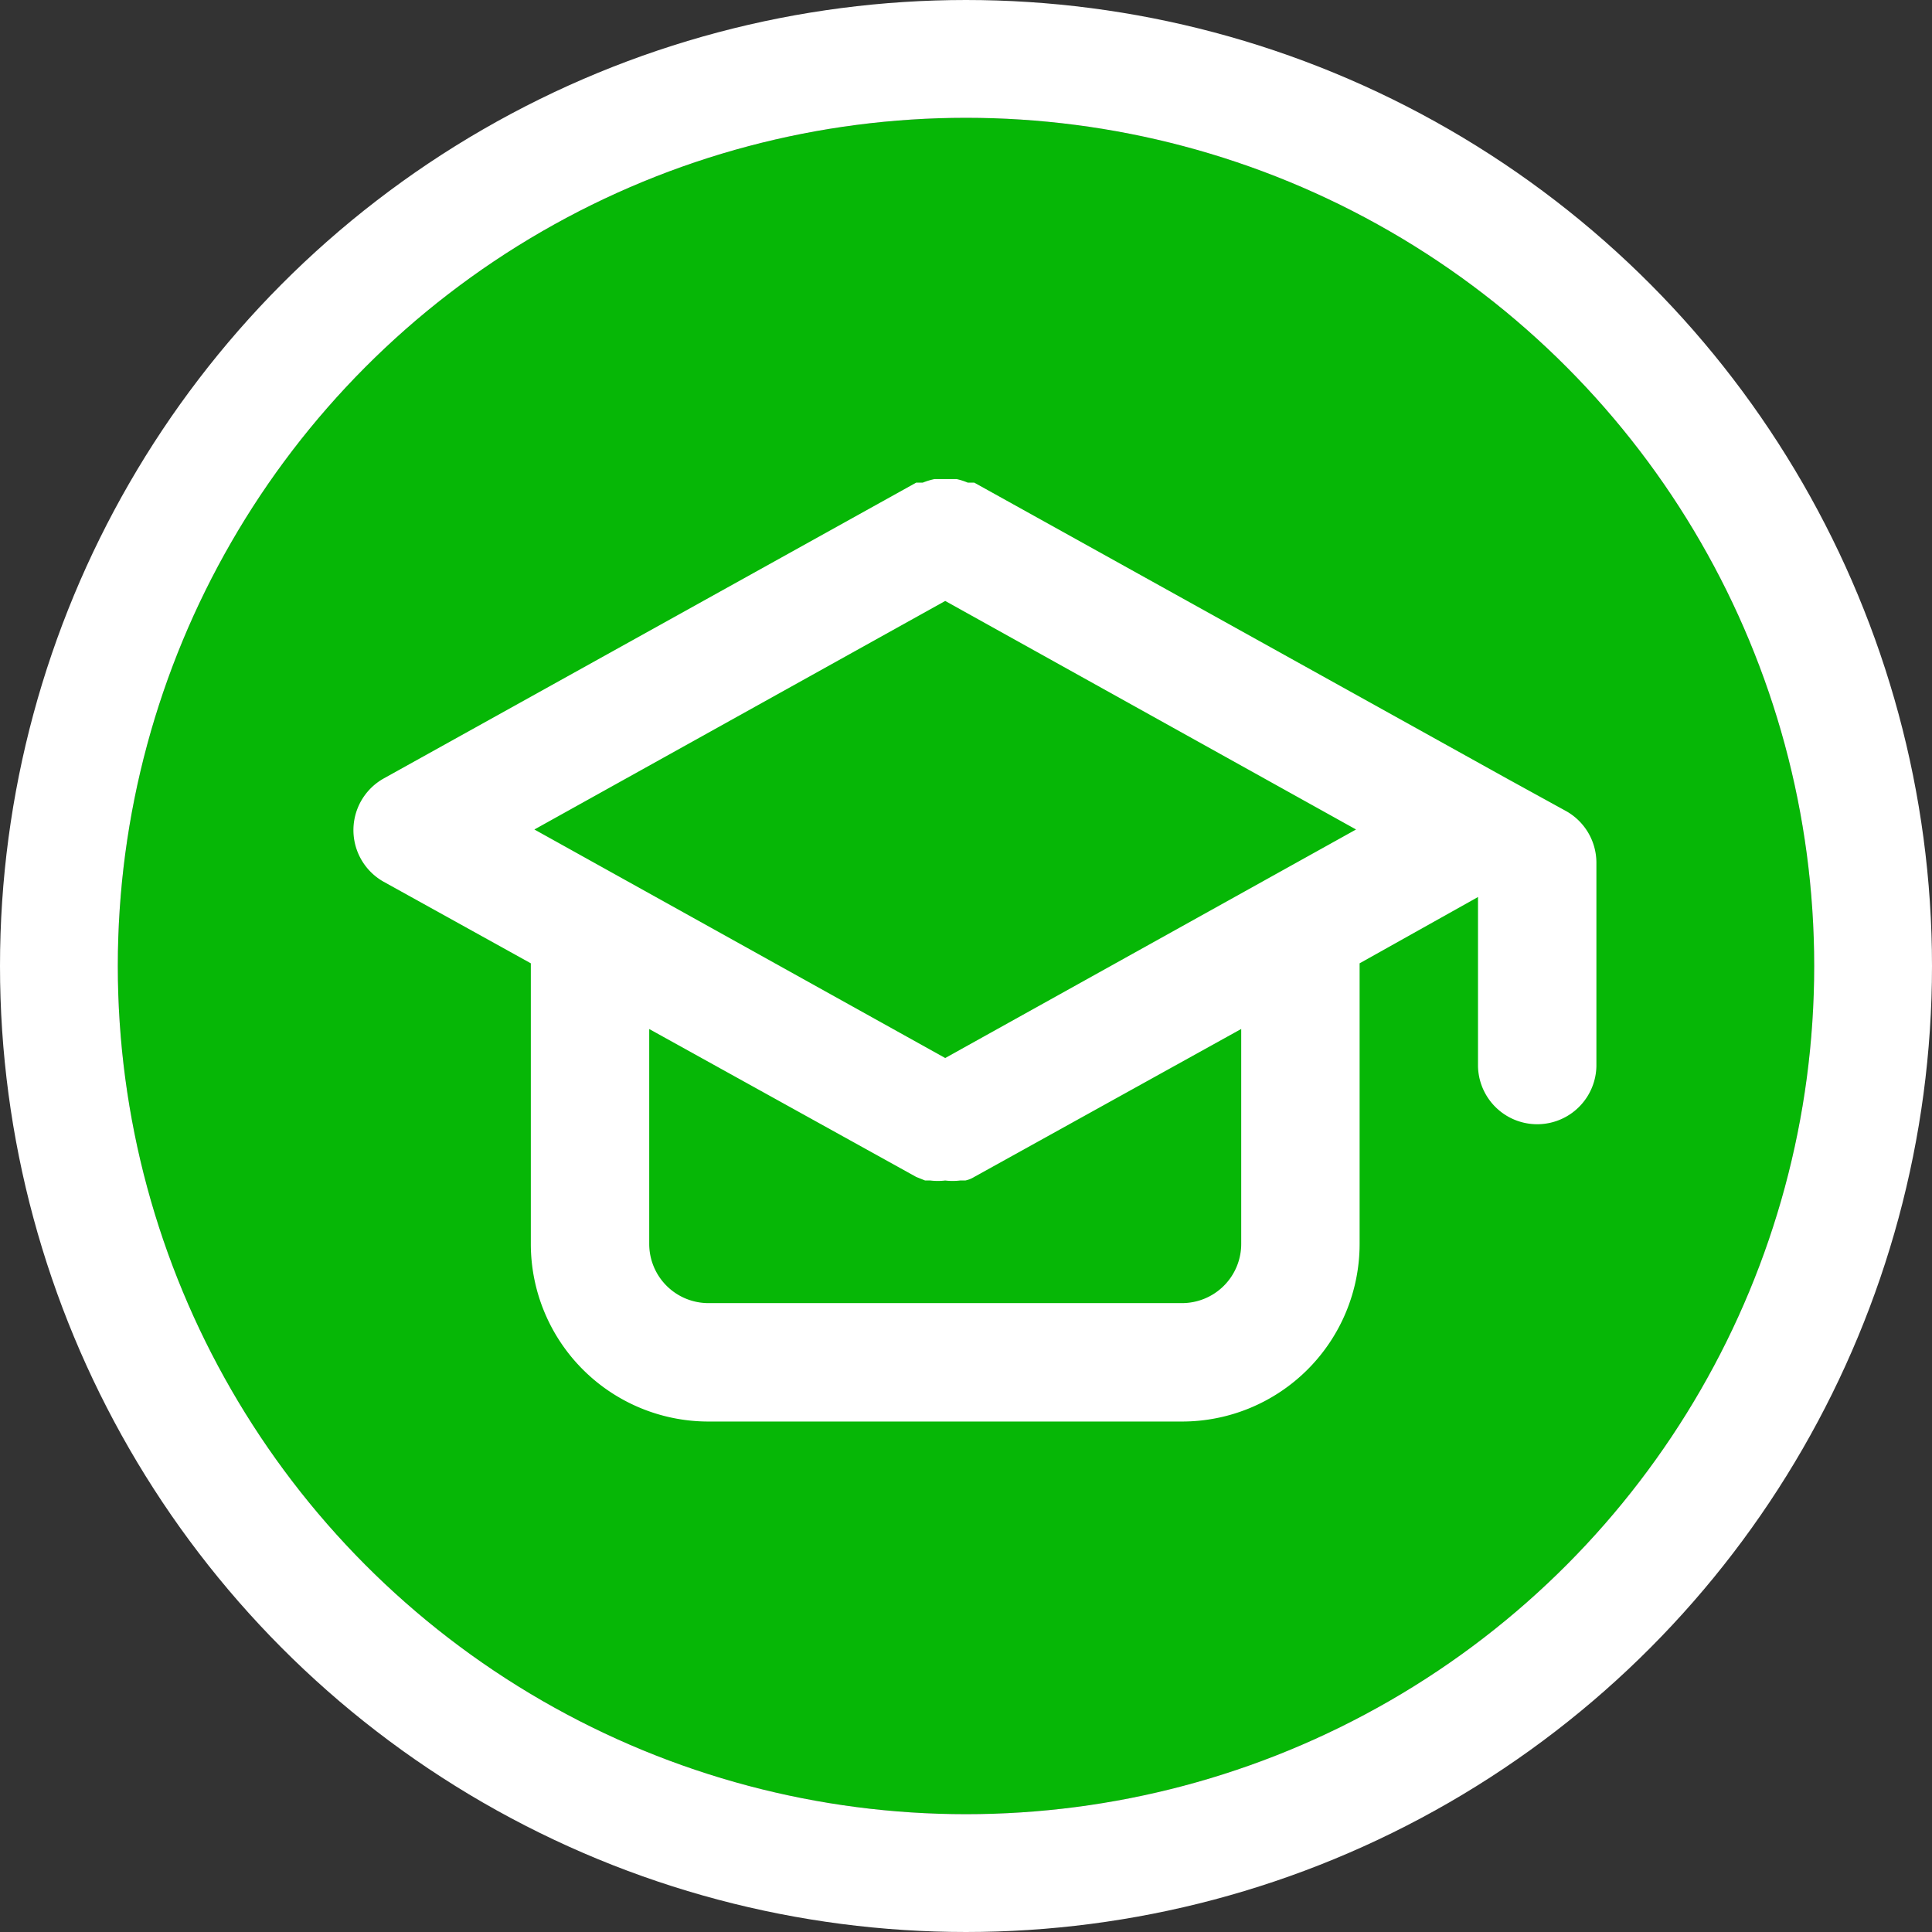
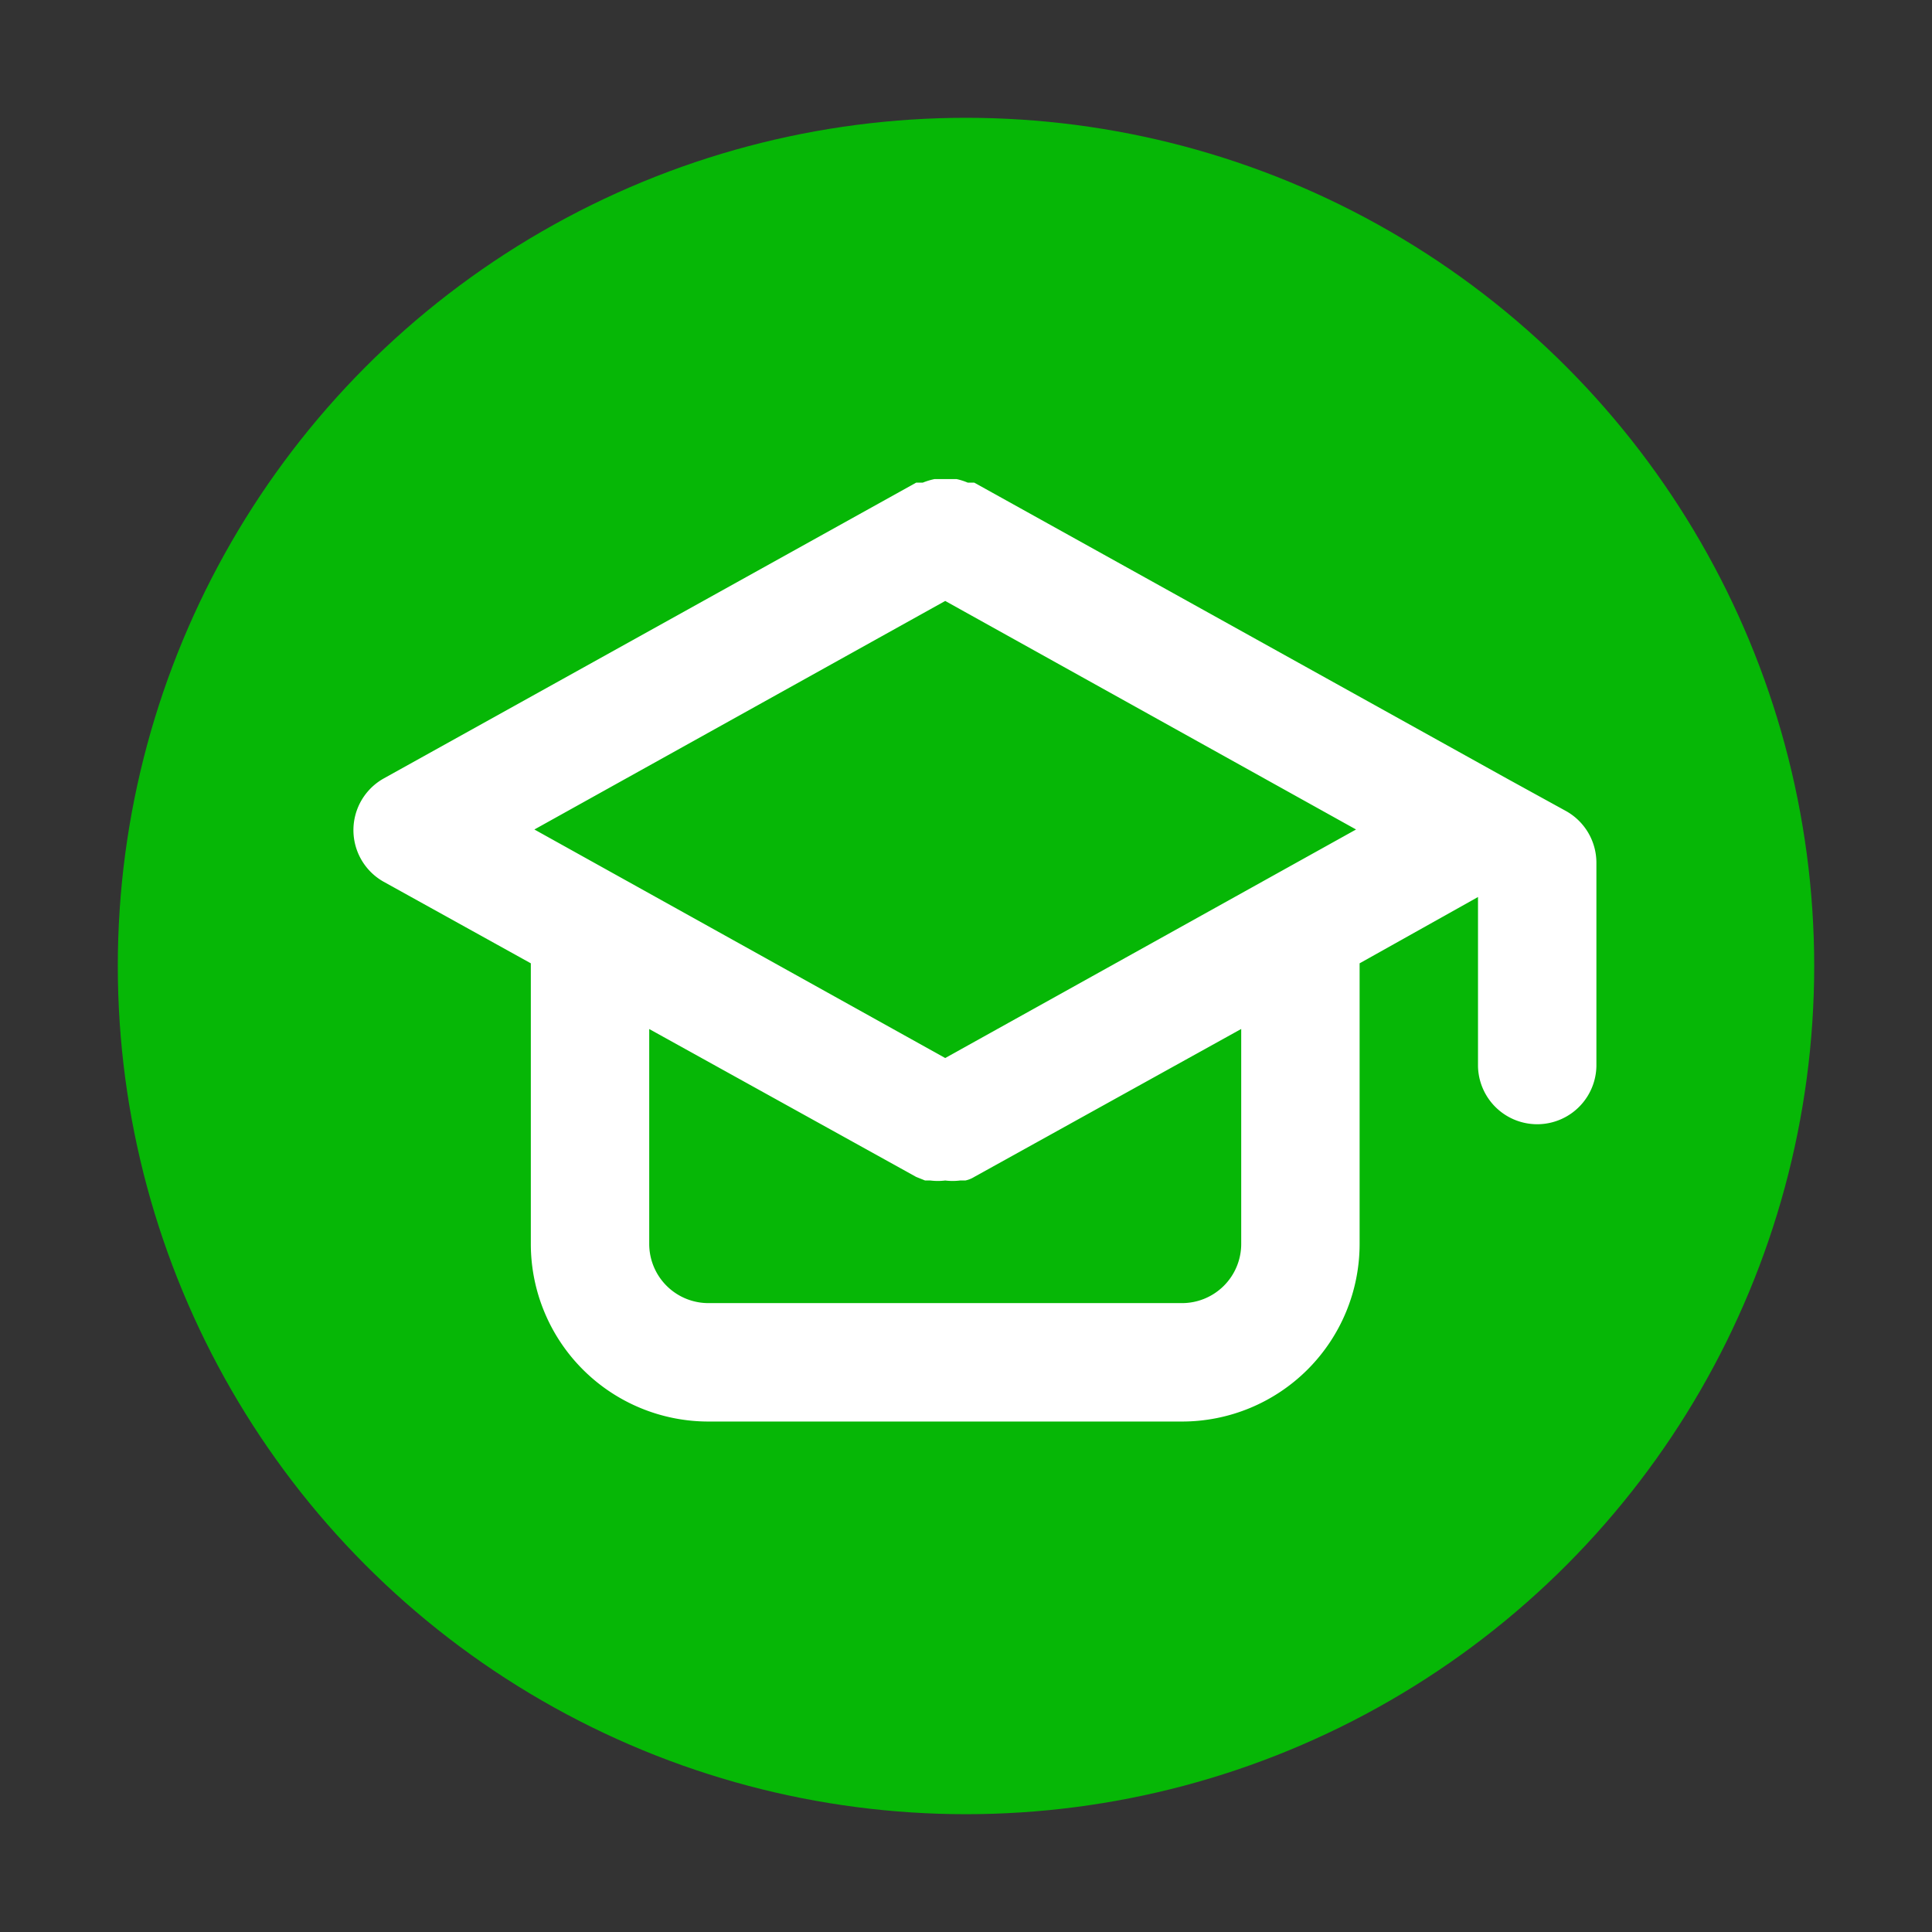
<svg xmlns="http://www.w3.org/2000/svg" width="82" height="82" viewBox="0 0 82 82">
  <rect x="0" y="0" width="82" height="82" fill="#333333" stroke="none" />
  <g id="Group_333" data-name="Group 333" transform="translate(-610 -779)">
    <g id="Group_310" data-name="Group 310" transform="translate(615 784)">
      <g id="Ellipse_2" data-name="Ellipse 2" fill="#06b706" stroke="#fff" stroke-width="5">
        <circle cx="36" cy="36" r="36" stroke="none" />
-         <circle cx="36" cy="36" r="38.5" fill="none" />
      </g>
      <path id="svgexport-23" d="M52.478,18.675l-2.513-1.382h0L27.352,4.731h-.276A2.663,2.663,0,0,0,26.6,4.58h-.93a2.94,2.94,0,0,0-.5.151H24.89L2.277,17.294a2.513,2.513,0,0,0,0,4.372l6.256,3.467v11.91a7.538,7.538,0,0,0,7.538,7.538h20.1a7.538,7.538,0,0,0,7.538-7.538V25.133l5.025-2.814V29.5a2.513,2.513,0,0,0,5.025,0V20.861a2.513,2.513,0,0,0-1.281-2.186ZM38.684,37.042a2.513,2.513,0,0,1-2.513,2.513h-20.1a2.513,2.513,0,0,1-2.513-2.513V27.922L24.89,34.2l.377.151h.226a2.513,2.513,0,0,0,.628,0h0a2.513,2.513,0,0,0,.628,0h.226a1.181,1.181,0,0,0,.377-.151l11.332-6.281ZM26.121,29.153l-17.437-9.7,17.437-9.7,17.437,9.7Z" transform="translate(8.997 10.753)" fill="#fff" />
    </g>
  </g>
</svg>